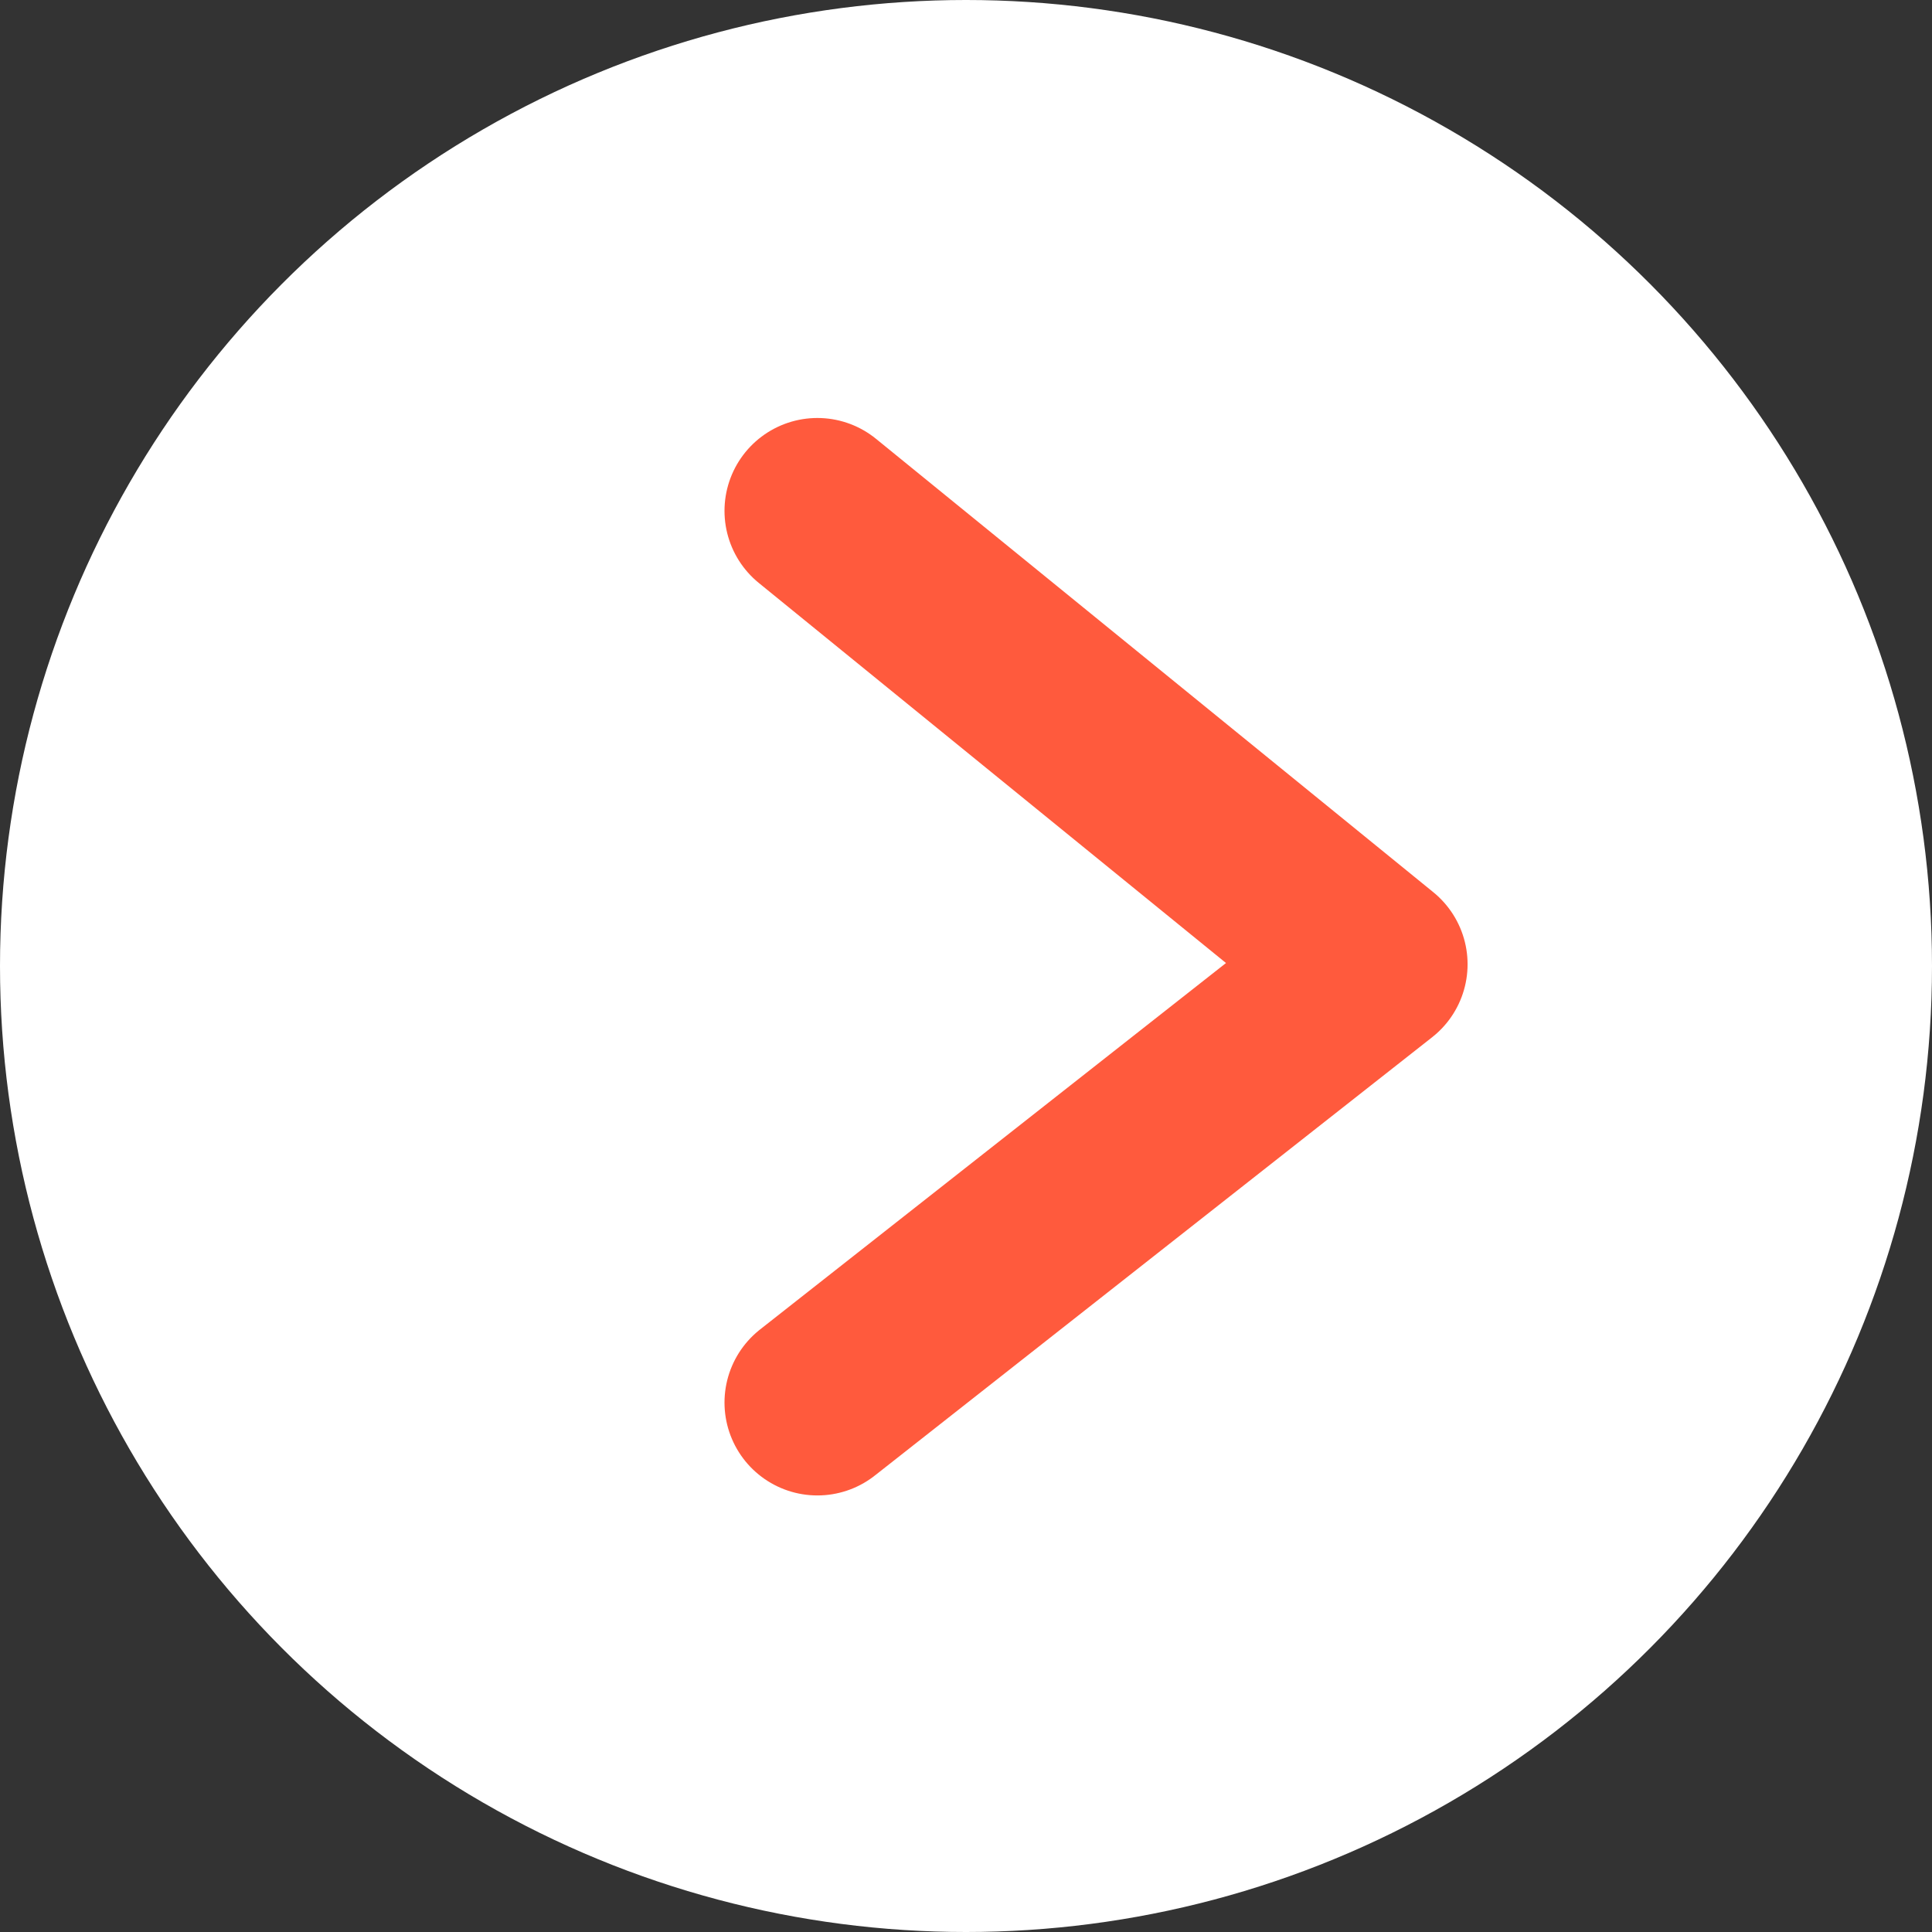
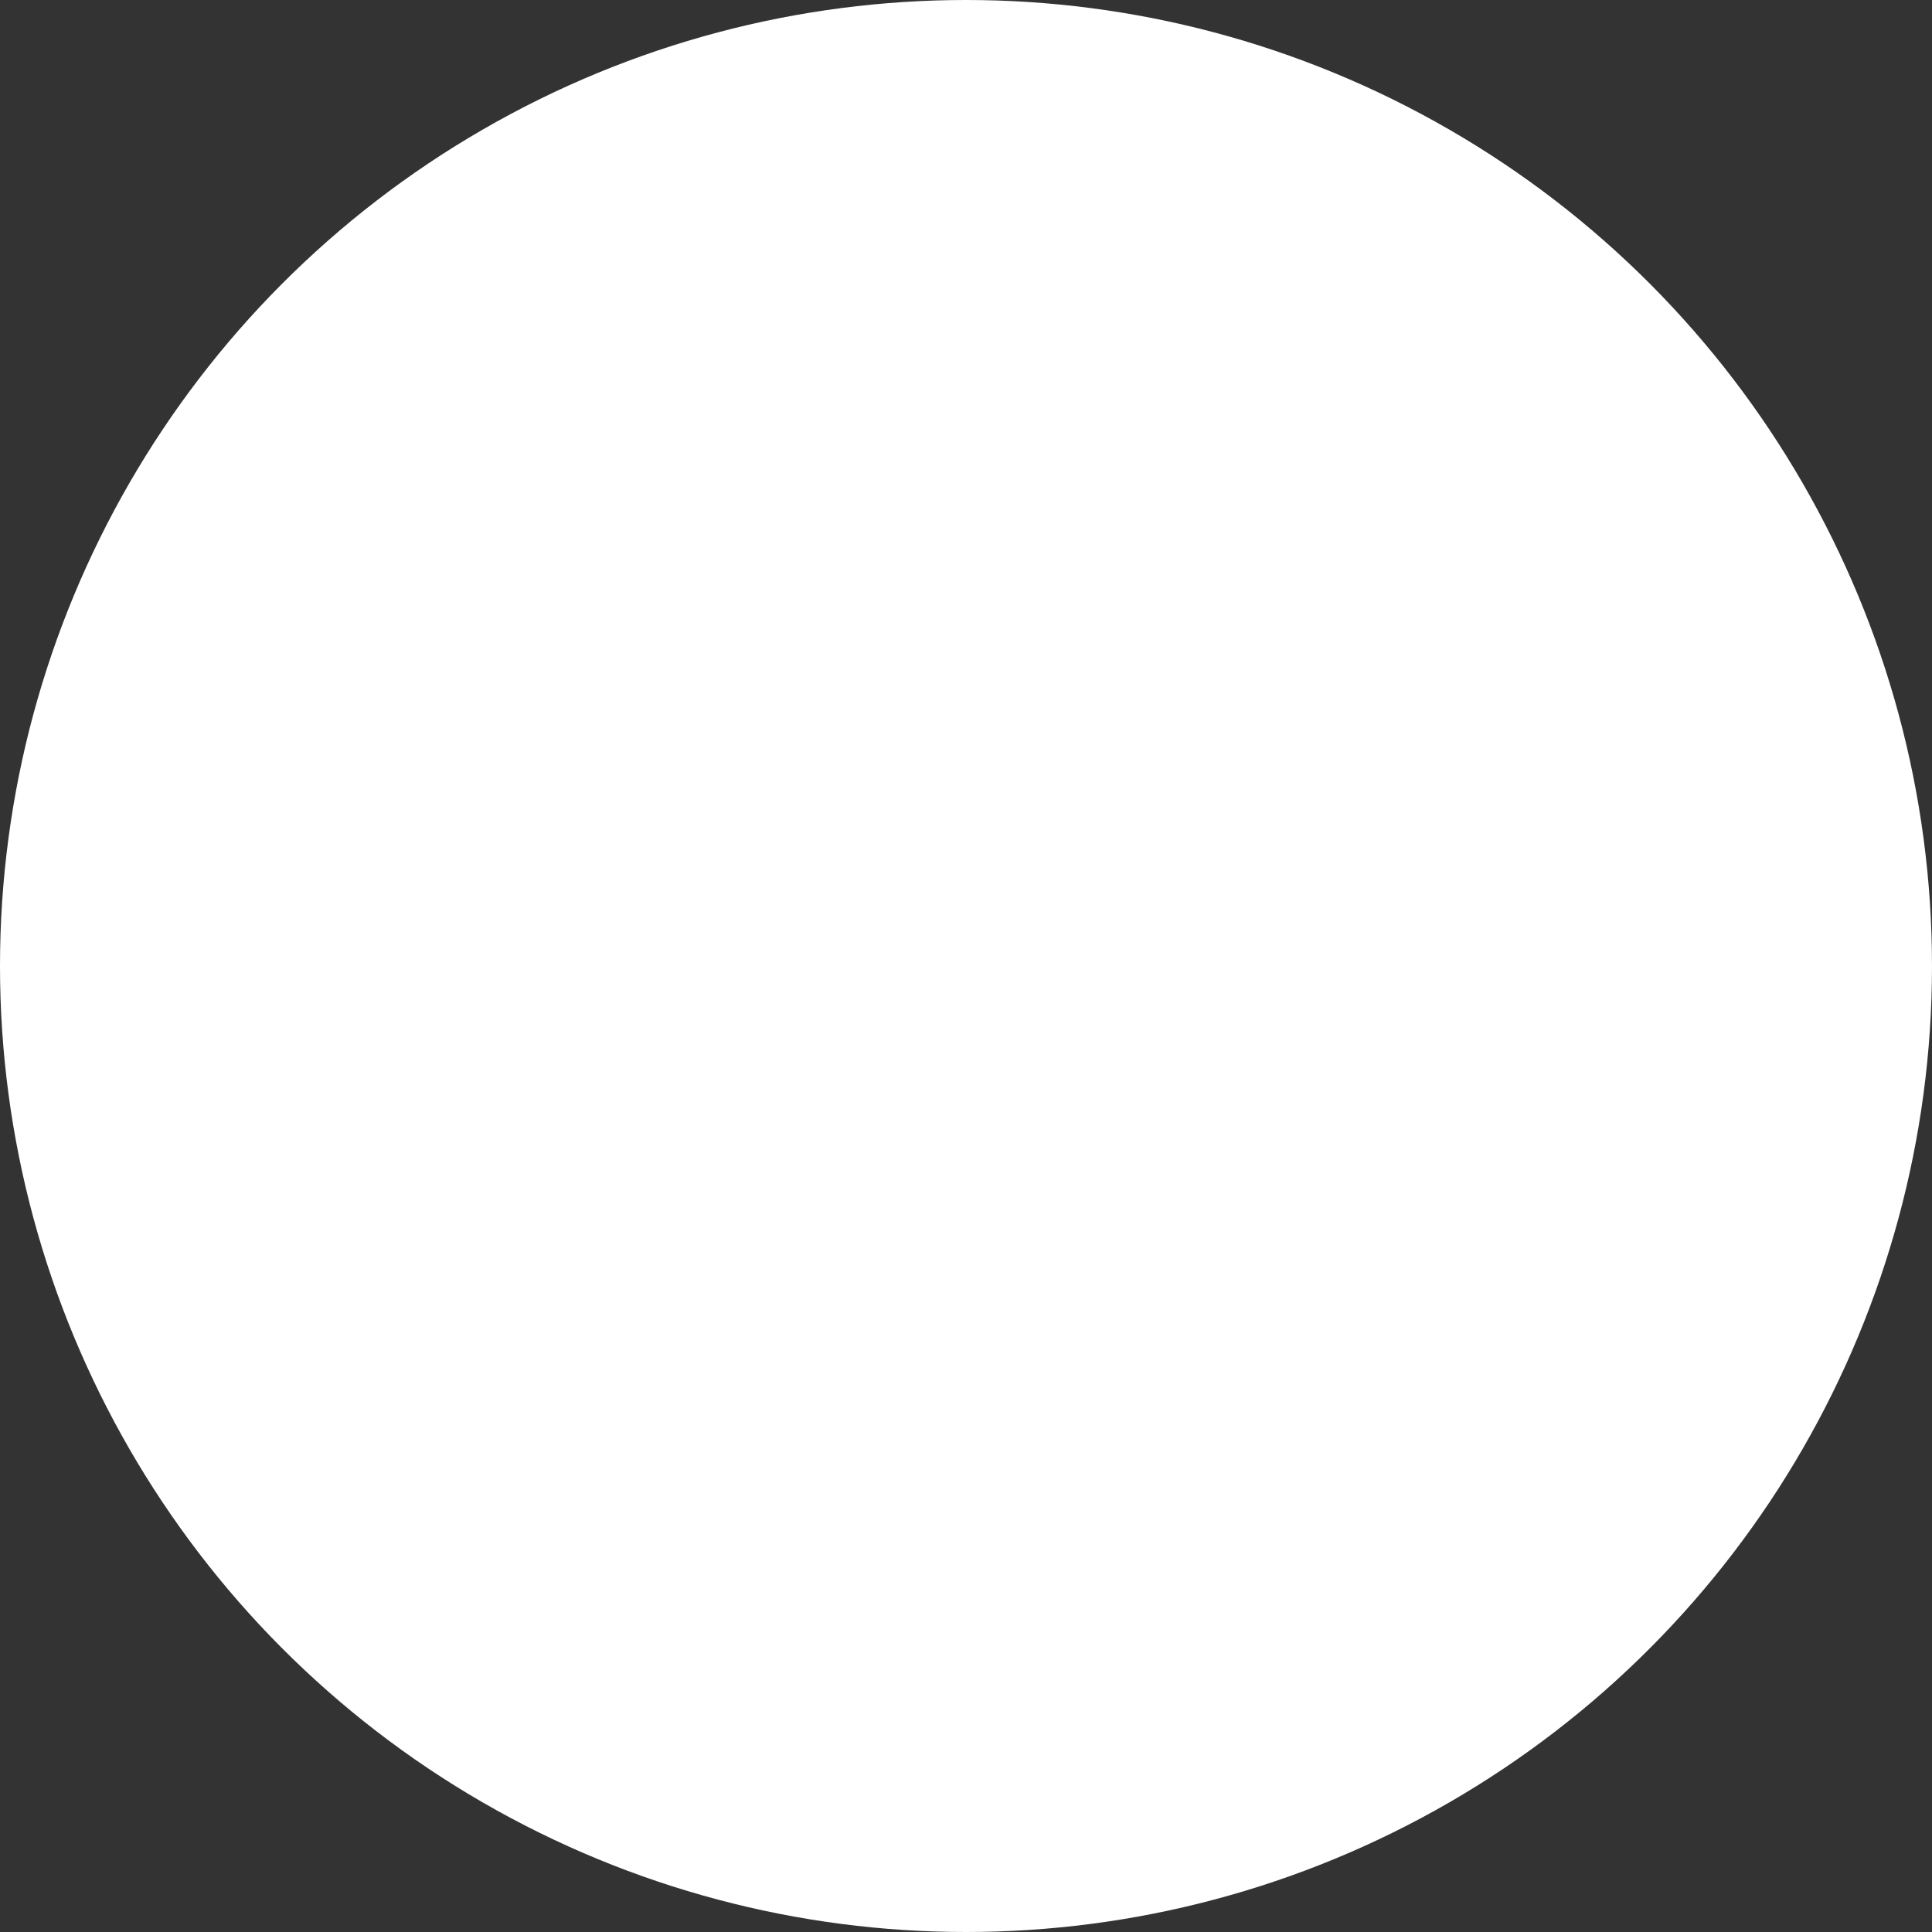
<svg xmlns="http://www.w3.org/2000/svg" width="52" height="52" viewBox="0 0 52 52" fill="none">
  <rect x="0" y="0" width="52" height="52" fill="#333333" stroke="none" />
  <circle cx="26" cy="26" r="26" fill="white" />
-   <path d="M22 13.75L37 25.953L22 37.75" stroke="#FF5A3D" stroke-width="5" stroke-linecap="round" stroke-linejoin="round" />
</svg>